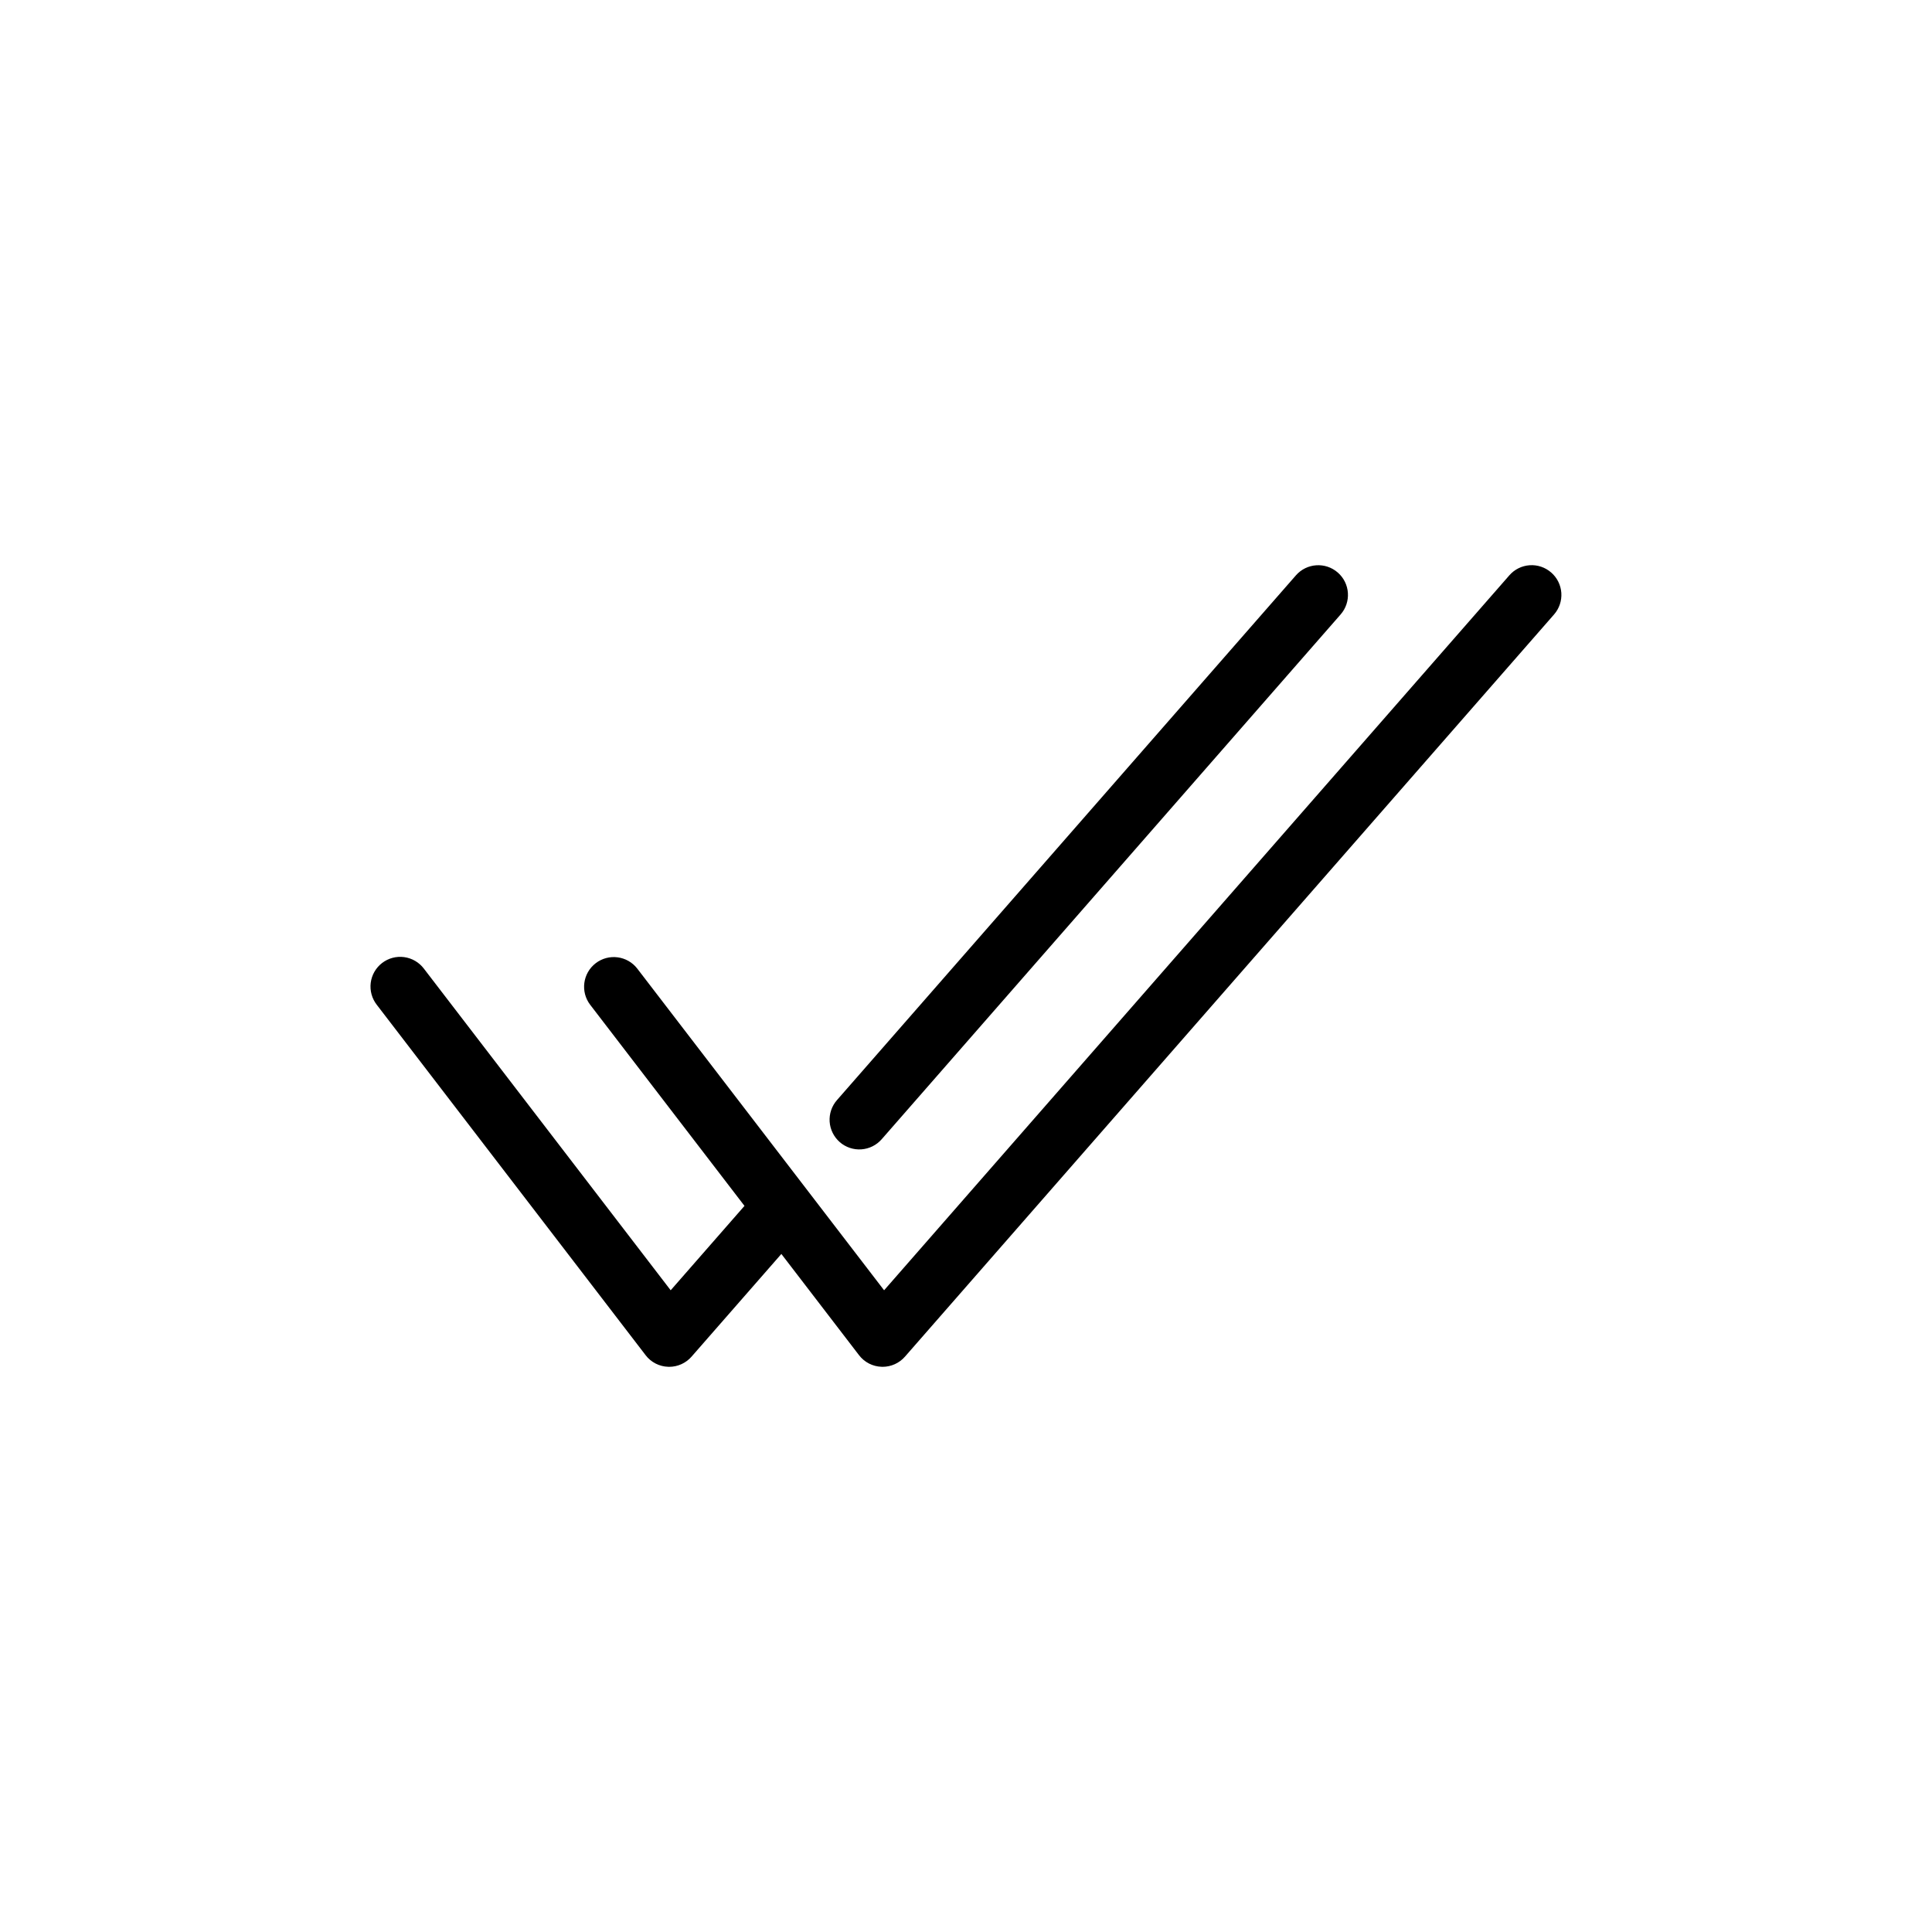
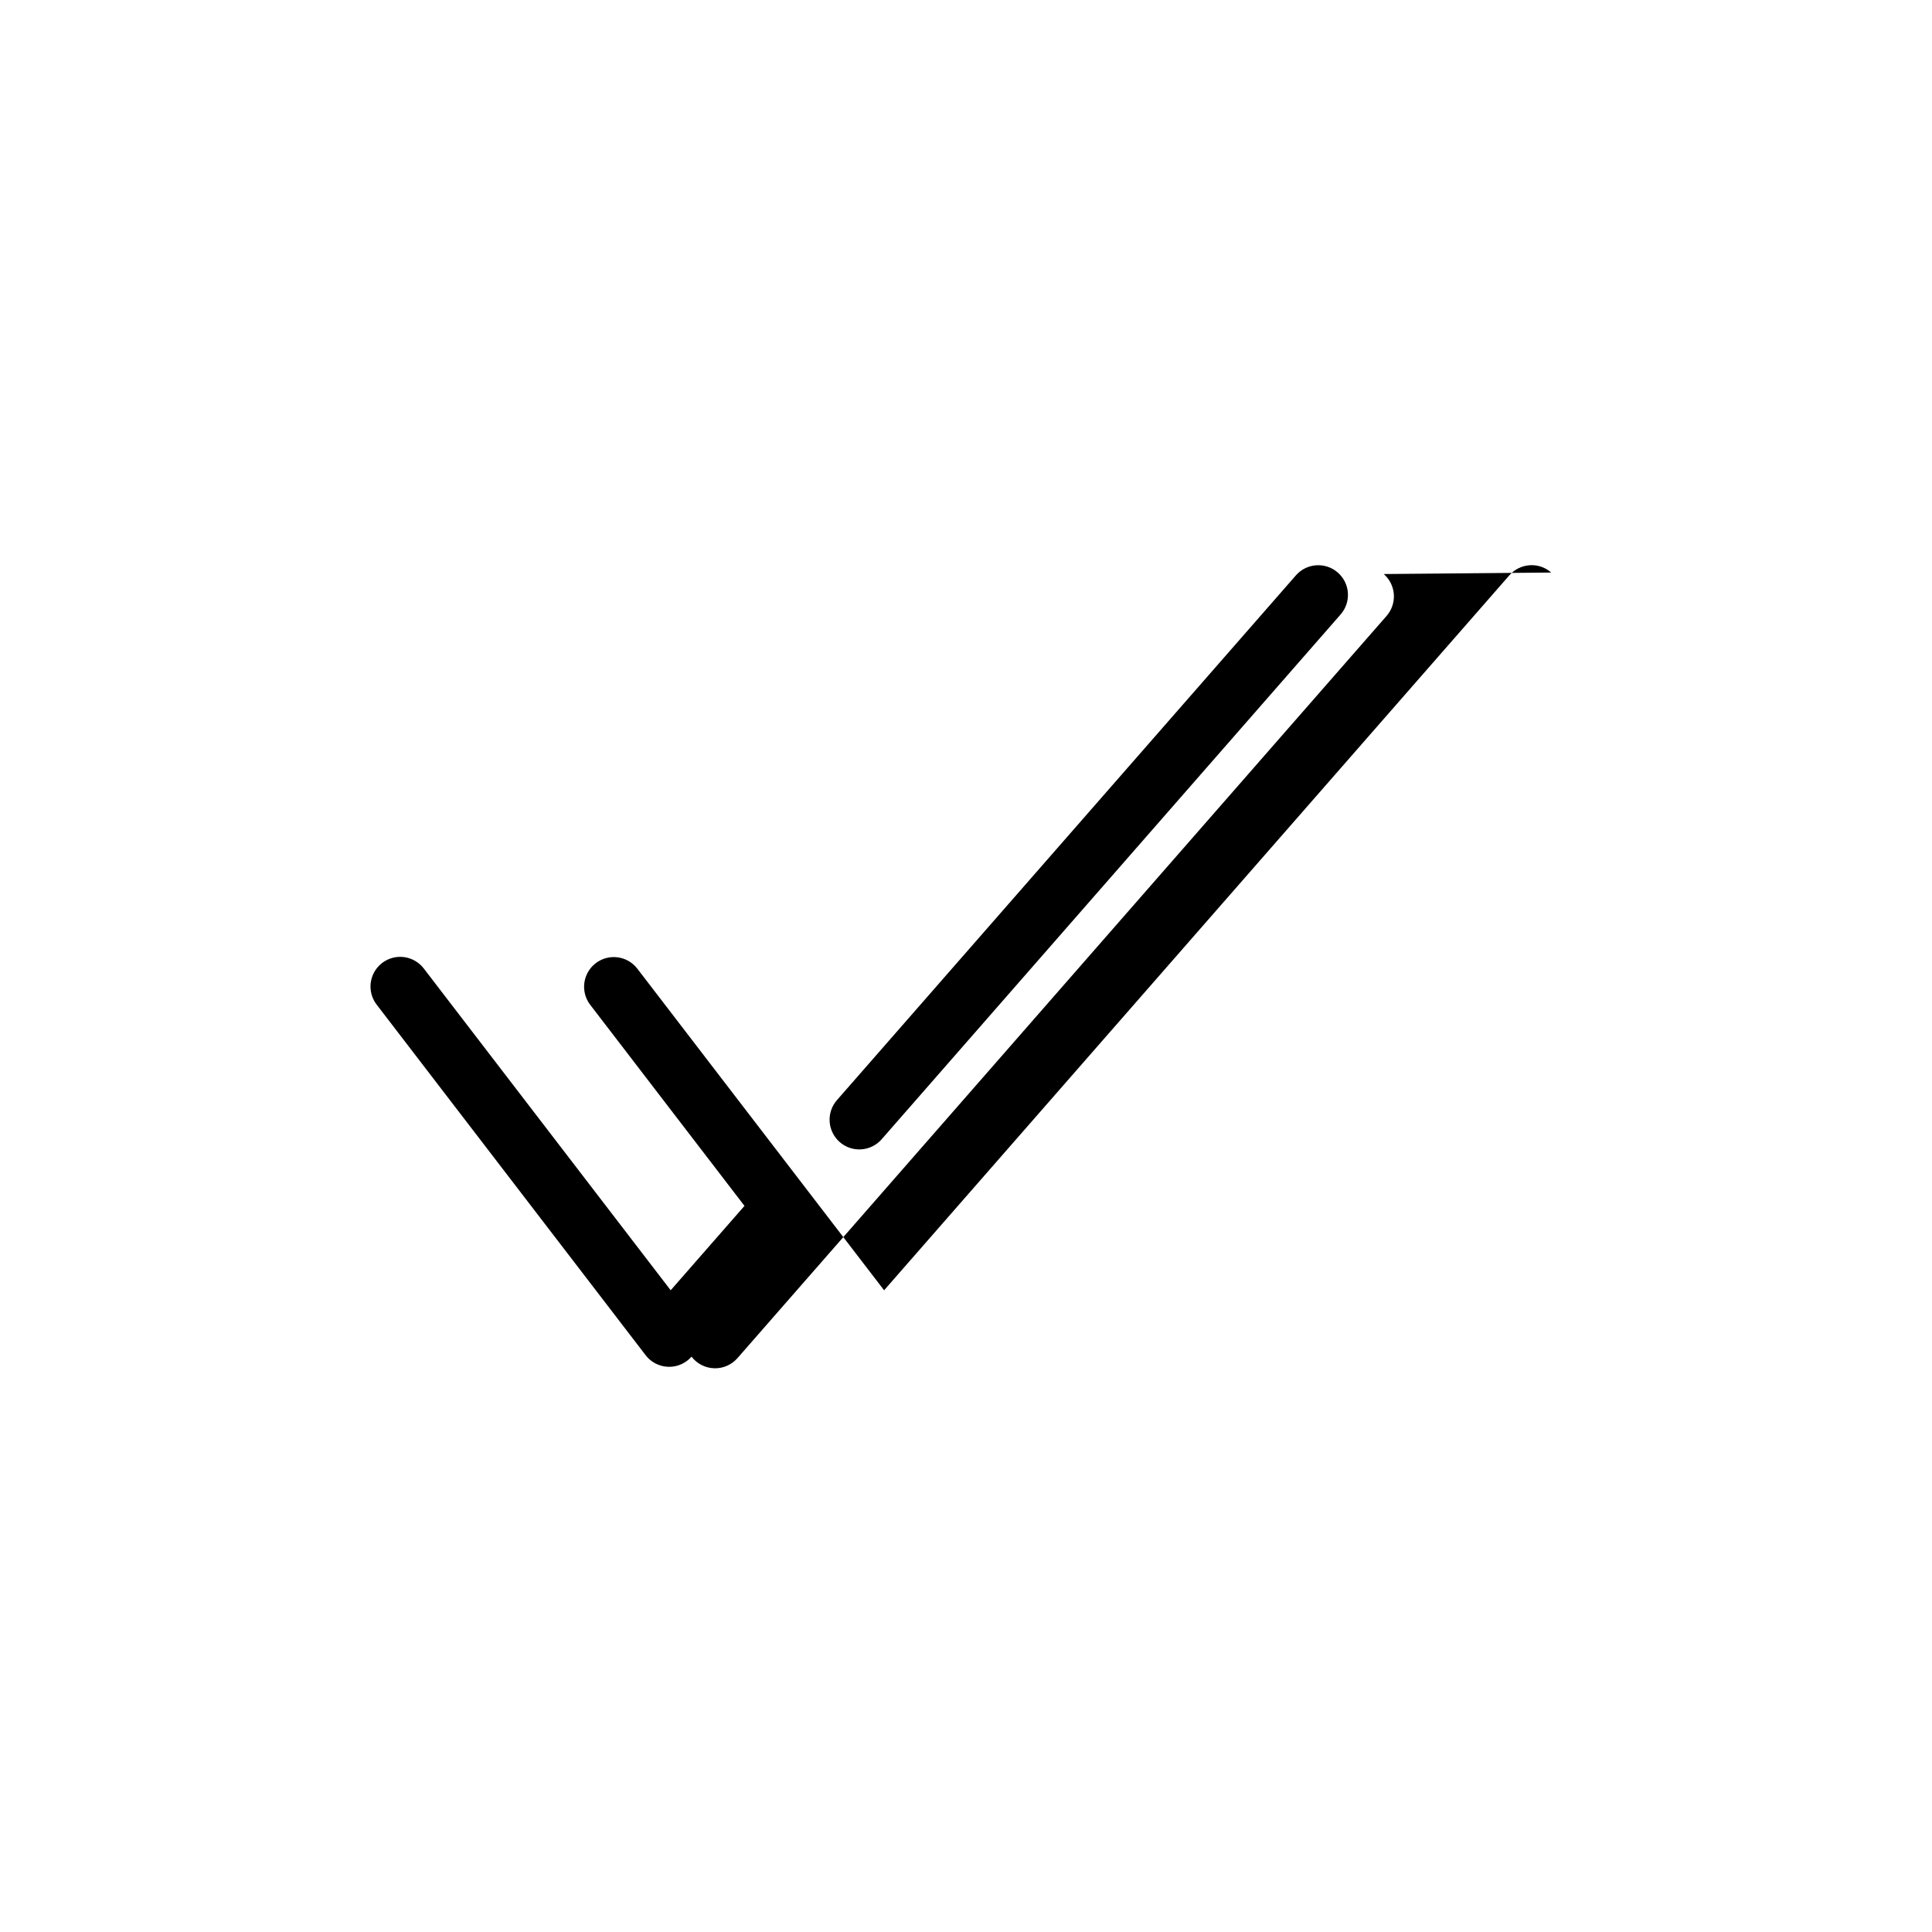
<svg xmlns="http://www.w3.org/2000/svg" fill="#000000" width="800px" height="800px" version="1.1" viewBox="144 144 512 512">
-   <path d="m366.54 446.66c-1.574-1.375-2.535-3.316-2.676-5.402-0.137-2.082 0.555-4.137 1.93-5.707l121.63-139.07c2.859-3.273 7.836-3.609 11.109-0.746 3.273 2.859 3.606 7.836 0.742 11.105l-121.63 139.08c-1.371 1.57-3.316 2.531-5.398 2.672-2.082 0.141-4.137-0.555-5.711-1.926zm188.55-150.93c-1.57-1.379-3.625-2.078-5.707-1.938-2.086 0.141-4.027 1.105-5.398 2.684l-165.69 189.46-65.398-85.227c-2.644-3.445-7.582-4.09-11.027-1.449-3.445 2.644-4.098 7.578-1.457 11.027l40.883 53.285-19.559 22.363-65.395-85.227c-1.266-1.676-3.144-2.777-5.227-3.062-2.078-0.285-4.184 0.277-5.852 1.555-1.664 1.277-2.75 3.168-3.016 5.25-0.262 2.082 0.316 4.184 1.609 5.836l71.242 92.852h-0.004c1.43 1.875 3.633 3.004 5.988 3.074 0.086 0.008 0.168 0.008 0.254 0.008 2.273 0 4.434-0.98 5.93-2.691l23.805-27.219 20.582 26.828c1.43 1.875 3.629 3.004 5.988 3.074 0.086 0.008 0.168 0.008 0.254 0.008 2.269 0 4.434-0.98 5.926-2.691l172.02-196.69c1.375-1.57 2.066-3.625 1.93-5.707-0.141-2.082-1.102-4.023-2.676-5.398z" />
+   <path d="m366.54 446.66c-1.574-1.375-2.535-3.316-2.676-5.402-0.137-2.082 0.555-4.137 1.93-5.707l121.63-139.07c2.859-3.273 7.836-3.609 11.109-0.746 3.273 2.859 3.606 7.836 0.742 11.105l-121.63 139.08c-1.371 1.57-3.316 2.531-5.398 2.672-2.082 0.141-4.137-0.555-5.711-1.926zm188.55-150.93c-1.57-1.379-3.625-2.078-5.707-1.938-2.086 0.141-4.027 1.105-5.398 2.684l-165.69 189.46-65.398-85.227c-2.644-3.445-7.582-4.09-11.027-1.449-3.445 2.644-4.098 7.578-1.457 11.027l40.883 53.285-19.559 22.363-65.395-85.227c-1.266-1.676-3.144-2.777-5.227-3.062-2.078-0.285-4.184 0.277-5.852 1.555-1.664 1.277-2.75 3.168-3.016 5.25-0.262 2.082 0.316 4.184 1.609 5.836l71.242 92.852h-0.004c1.43 1.875 3.633 3.004 5.988 3.074 0.086 0.008 0.168 0.008 0.254 0.008 2.273 0 4.434-0.98 5.93-2.691c1.43 1.875 3.629 3.004 5.988 3.074 0.086 0.008 0.168 0.008 0.254 0.008 2.269 0 4.434-0.98 5.926-2.691l172.02-196.69c1.375-1.57 2.066-3.625 1.93-5.707-0.141-2.082-1.102-4.023-2.676-5.398z" />
</svg>